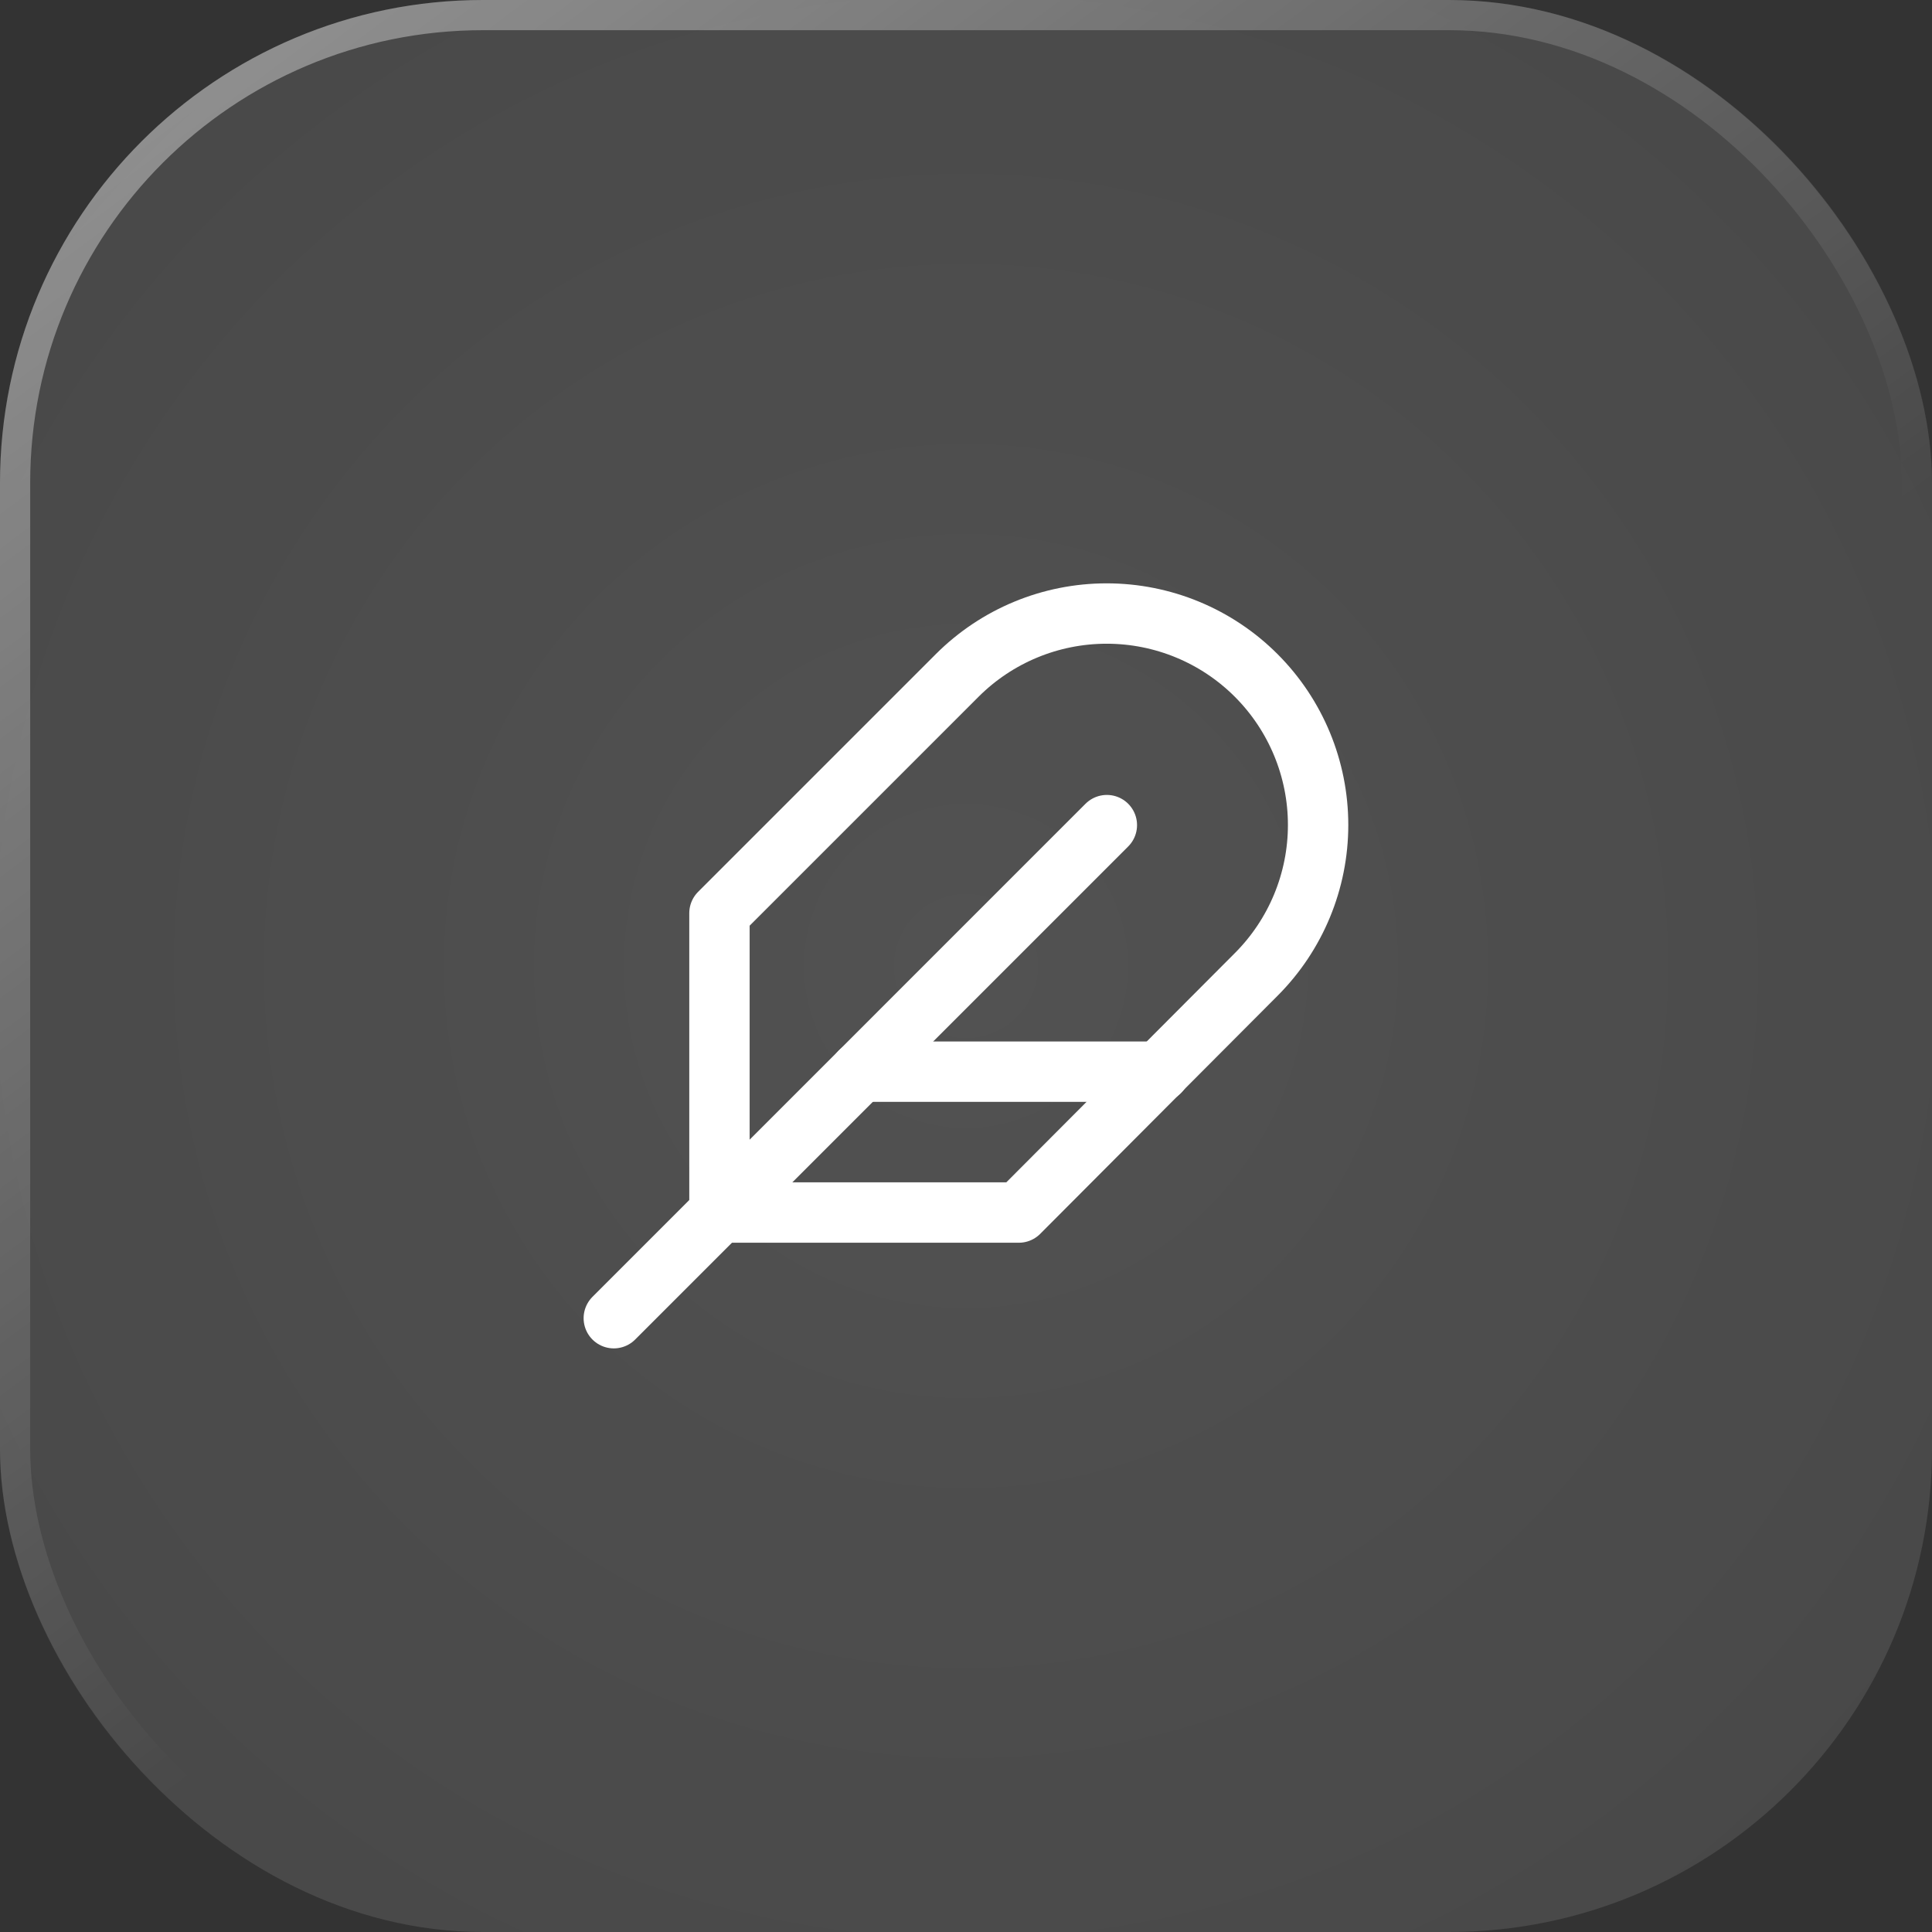
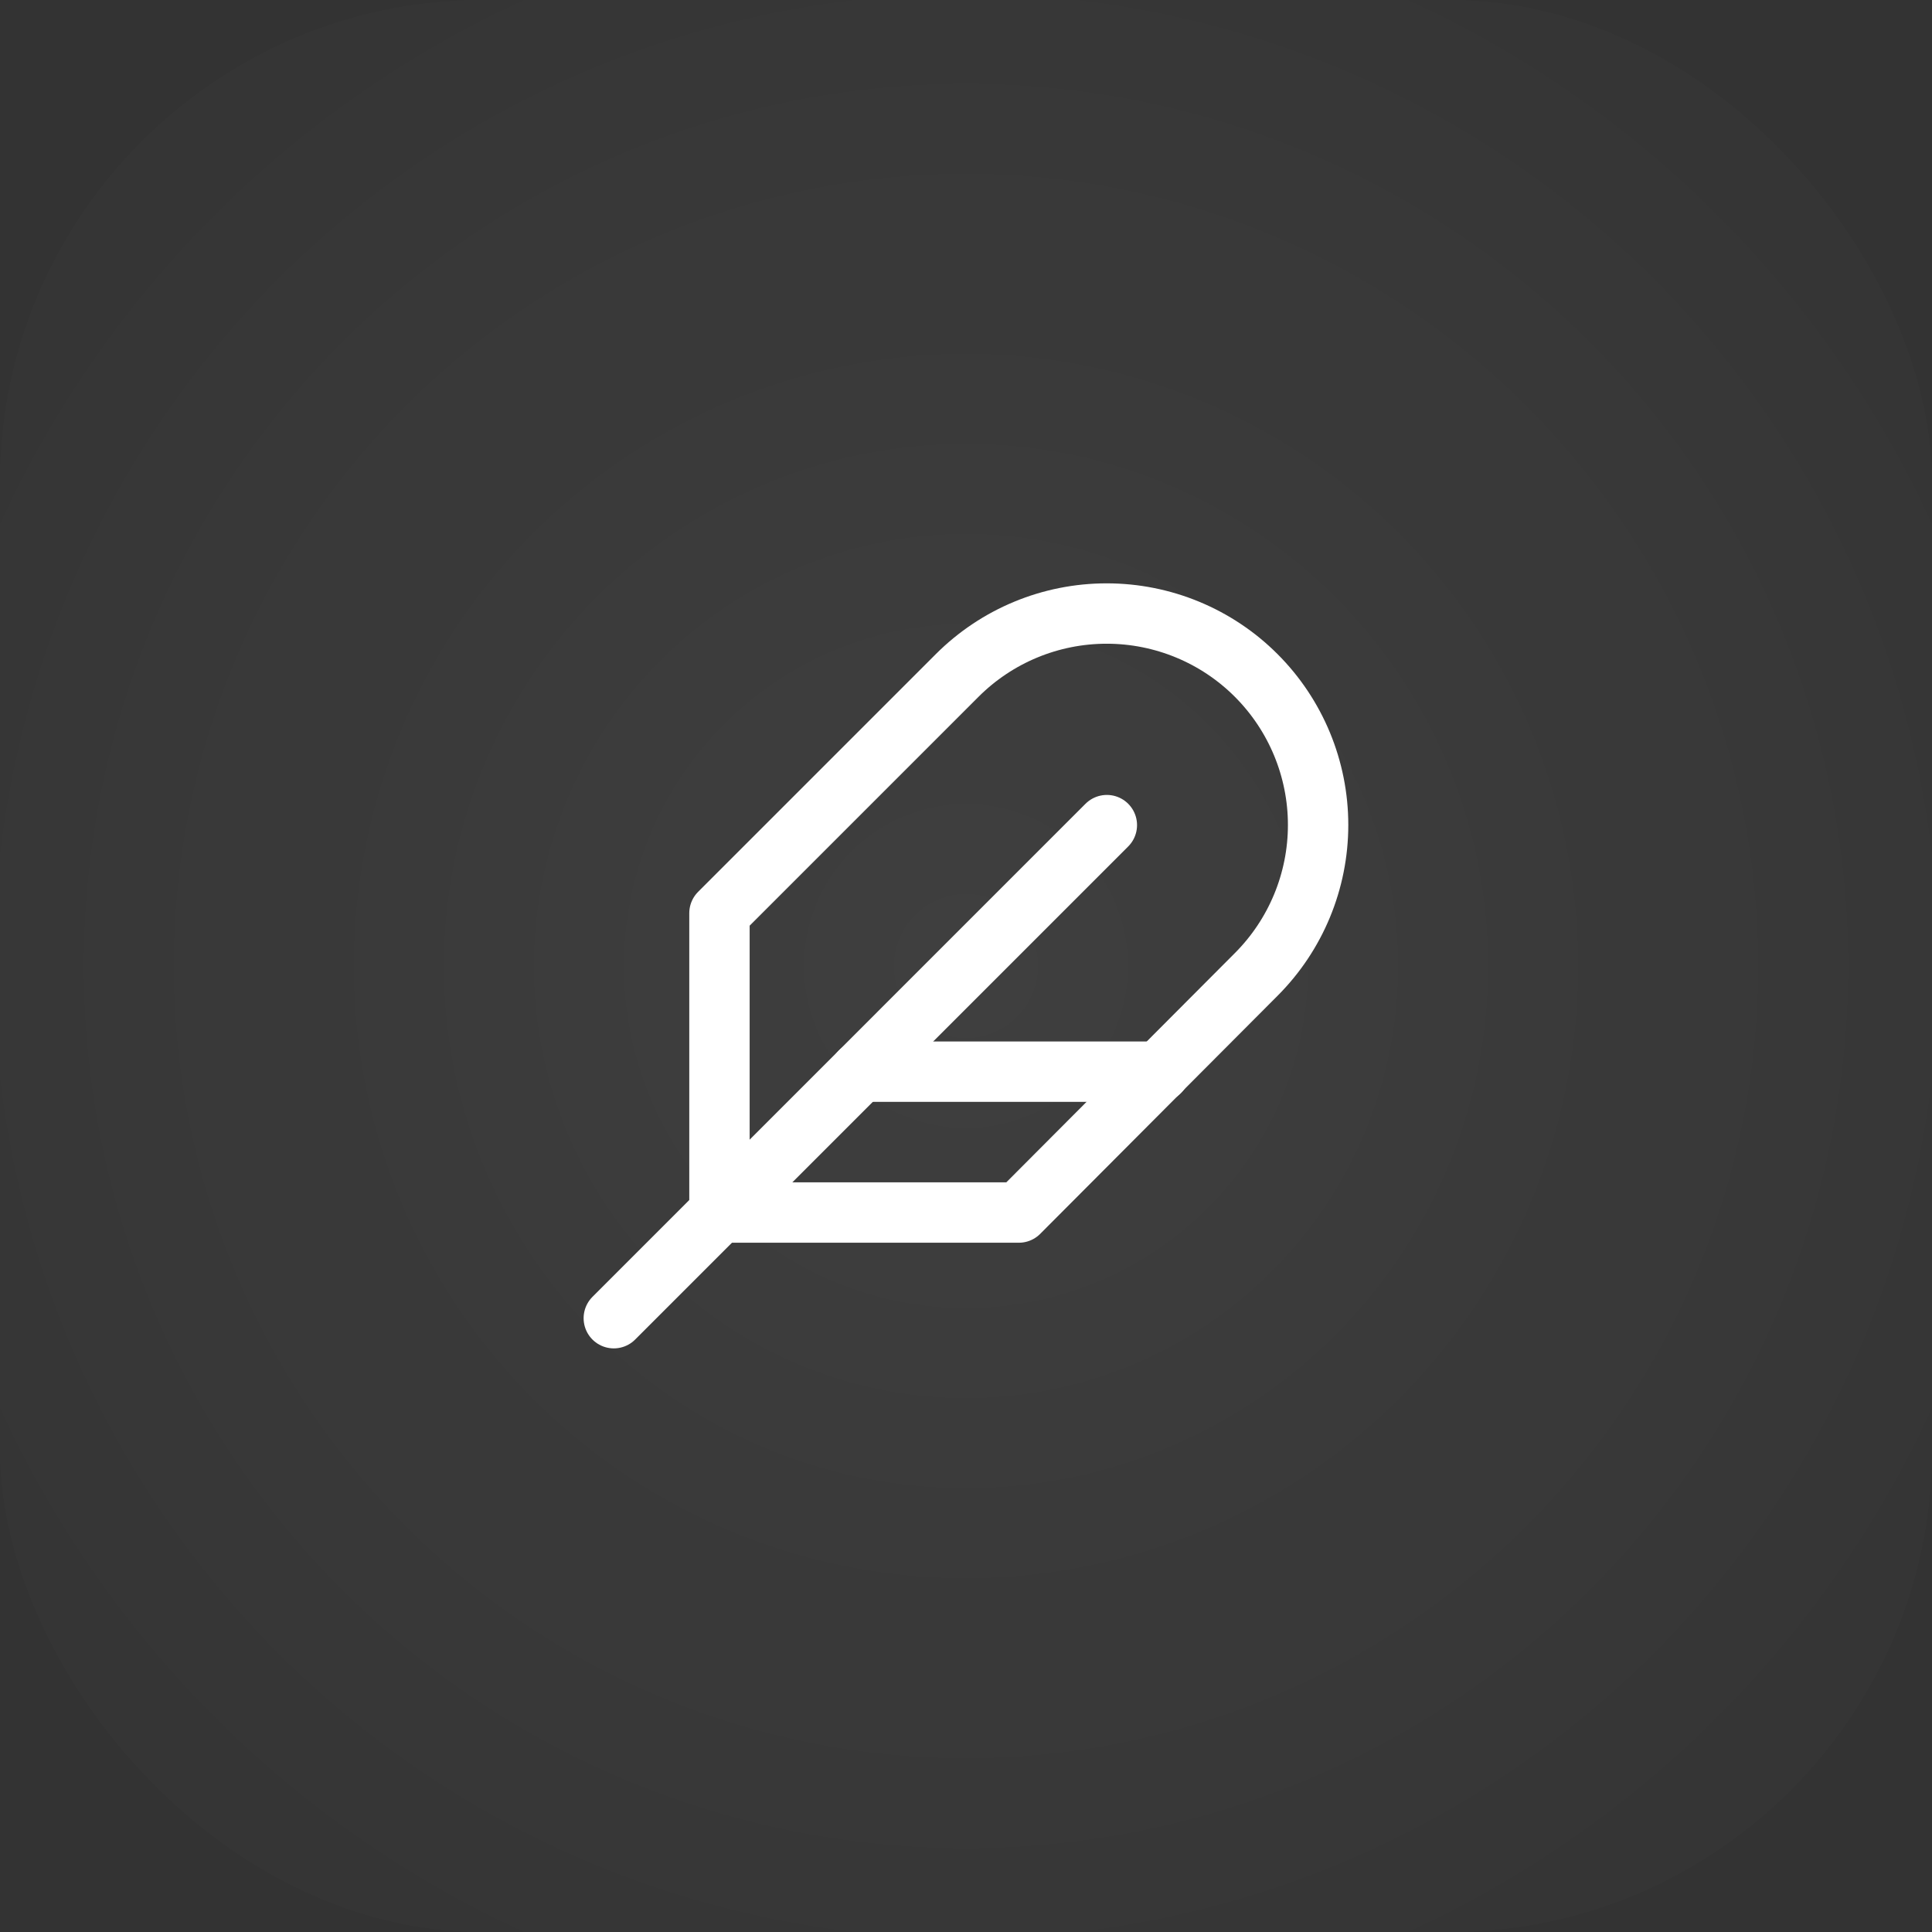
<svg xmlns="http://www.w3.org/2000/svg" fill="none" viewBox="0 0 64 64" height="64" width="64">
  <rect x="0" y="0" width="64" height="64" fill="#333333" stroke="none" />
-   <rect fill-opacity="0.1" fill="white" rx="16" height="64" width="64" />
  <rect fill-opacity="0.3" fill="url(#paint0_radial_1142_9490)" rx="16" height="64" width="64" />
  <path stroke-linejoin="round" stroke-linecap="round" stroke-width="2" stroke="white" d="M41.613 32.28C42.926 30.966 43.664 29.185 43.664 27.328C43.664 25.47 42.926 23.689 41.613 22.375C40.3 21.061 38.518 20.324 36.66 20.324C34.803 20.324 33.022 21.061 31.708 22.375L23.833 30.25V40.167H33.75L41.613 32.28Z" />
  <path stroke-linejoin="round" stroke-linecap="round" stroke-width="2" stroke="white" d="M36.666 27.333L20.333 43.667" />
  <path stroke-linejoin="round" stroke-linecap="round" stroke-width="2" stroke="white" d="M38.417 35.5H28.5" />
-   <rect stroke-opacity="0.9" stroke="url(#paint1_linear_1142_9490)" rx="15.5" height="63" width="63" y="0.5" x="0.5" />
  <defs>
    <radialGradient gradientTransform="translate(32 32) rotate(45) scale(45.255)" gradientUnits="userSpaceOnUse" r="1" cy="0" cx="0" id="paint0_radial_1142_9490">
      <stop stop-opacity="0.2" stop-color="white" />
      <stop stop-opacity="0" stop-color="white" offset="1" />
    </radialGradient>
    <linearGradient gradientUnits="userSpaceOnUse" y2="36.5" x2="36.5" y1="-48" x1="-26.5" id="paint1_linear_1142_9490">
      <stop stop-color="white" />
      <stop stop-opacity="0" stop-color="white" offset="1" />
    </linearGradient>
  </defs>
</svg>